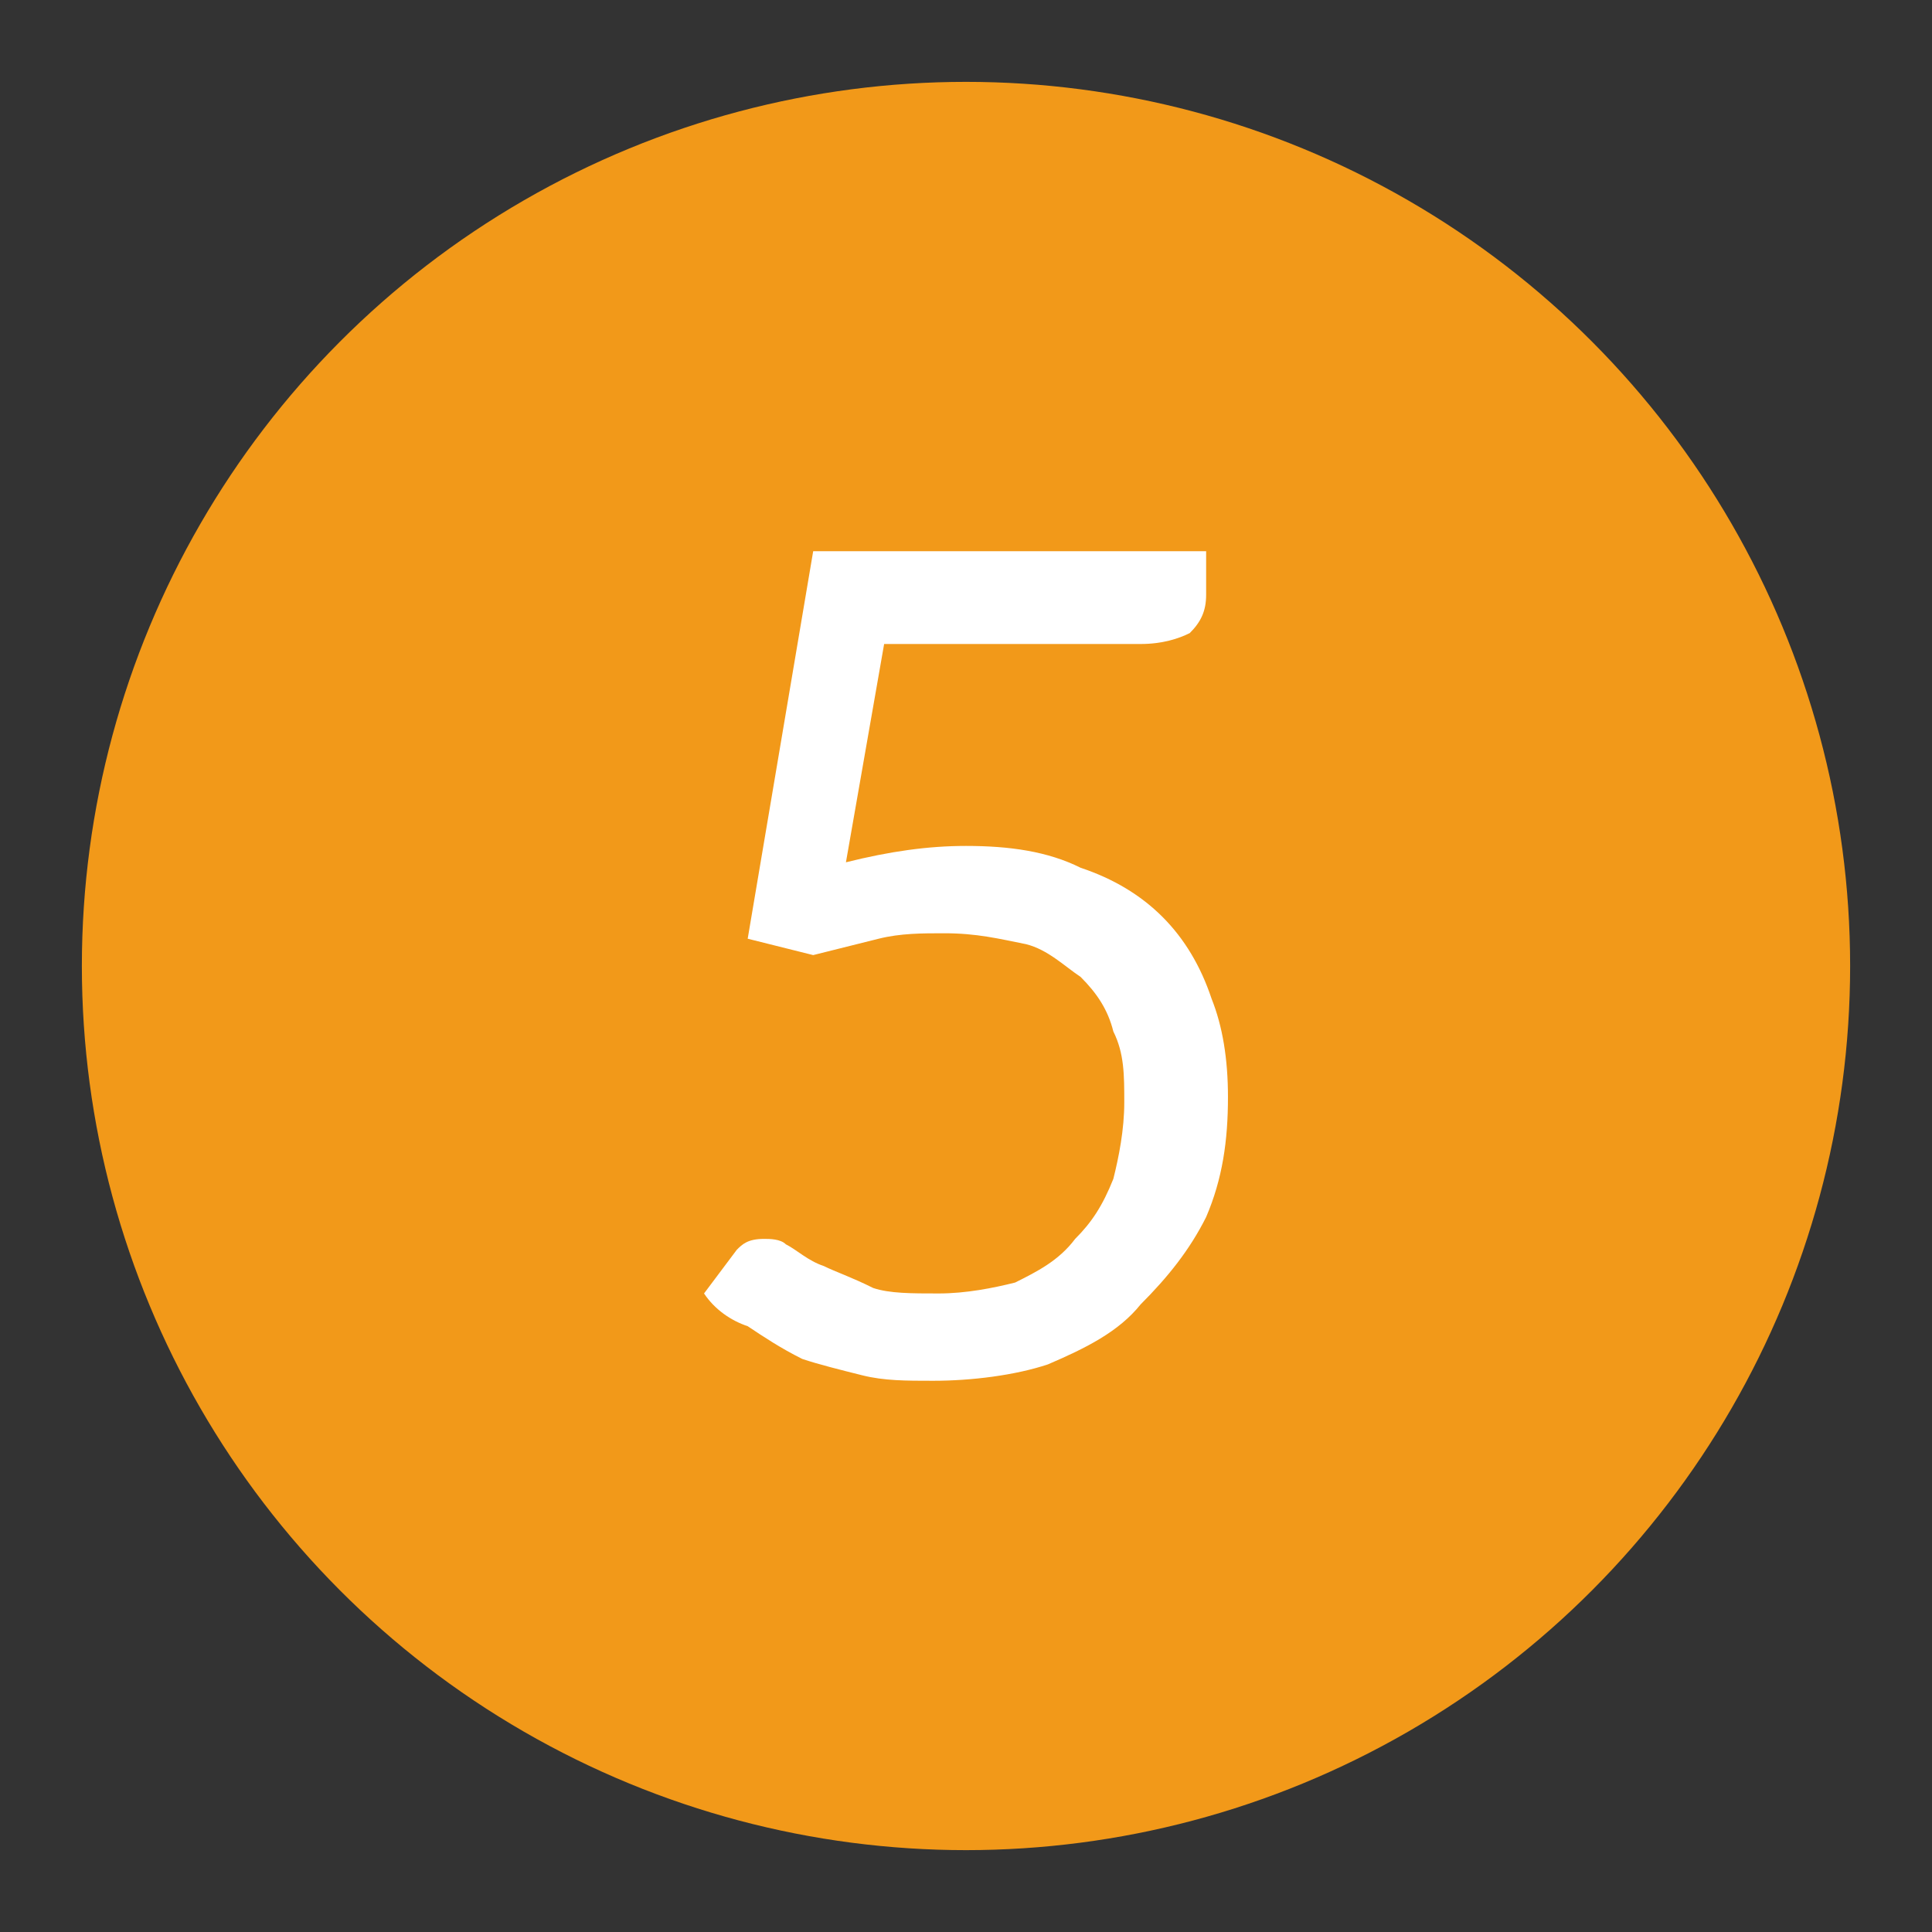
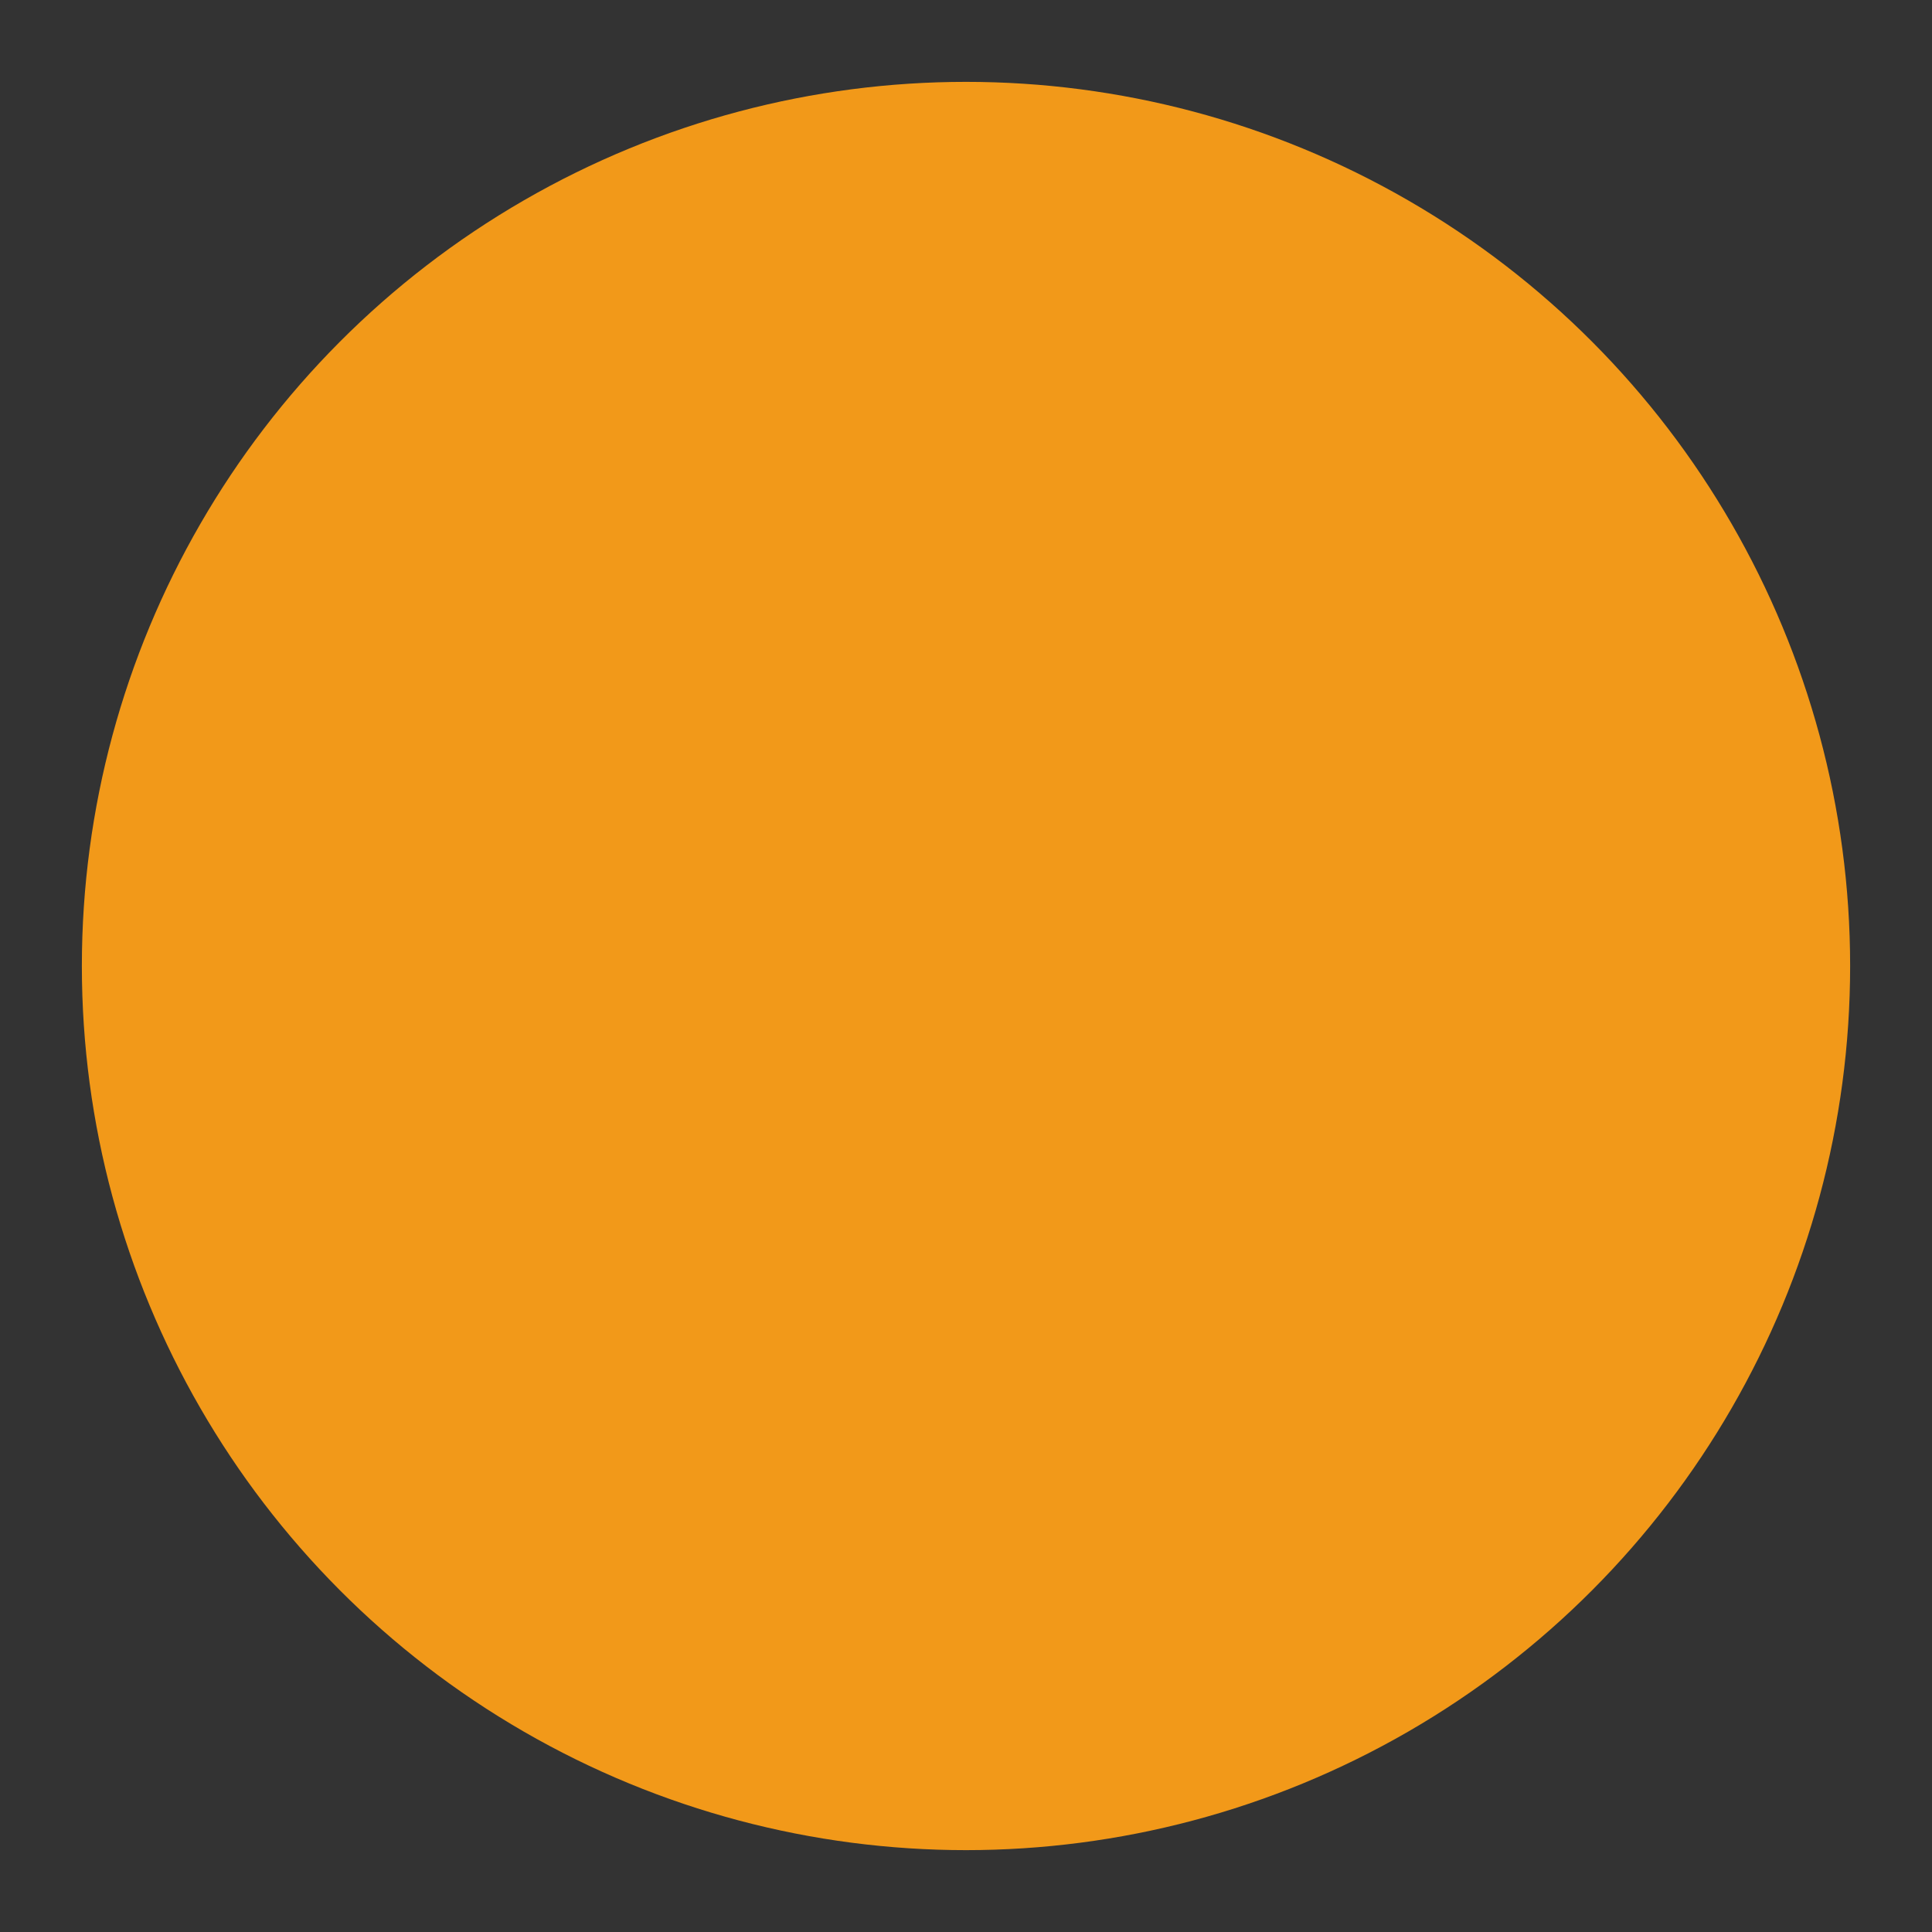
<svg xmlns="http://www.w3.org/2000/svg" xml:space="preserve" width="354px" height="354px" version="1.1" style="shape-rendering:geometricPrecision; text-rendering:geometricPrecision; image-rendering:optimizeQuality; fill-rule:evenodd; clip-rule:evenodd" viewBox="0 0 354 354">
  <rect x="0" y="0" width="354" height="354" fill="#333333" stroke="none" />
  <defs>
    <style type="text/css">
   
    .fil0 {fill:#F29919}
    .fil1 {fill:white;fill-rule:nonzero}
   
  </style>
  </defs>
  <g id="Ebene_x0020_1">
    <circle class="fil0" cx="177" cy="177" r="162" />
-     <path class="fil1" d="M221 109c0,3 -1,5 -3,7 -2,1 -5,2 -9,2l-47 0 -7 40c8,-2 15,-3 22,-3 8,0 15,1 21,4 6,2 11,5 15,9 4,4 7,9 9,15 2,5 3,11 3,18 0,8 -1,15 -4,22 -3,6 -7,11 -12,16 -4,5 -10,8 -17,11 -6,2 -14,3 -21,3 -5,0 -9,0 -13,-1 -4,-1 -8,-2 -11,-3 -4,-2 -7,-4 -10,-6 -3,-1 -6,-3 -8,-6l6 -8c1,-1 2,-2 5,-2 1,0 3,0 4,1 2,1 4,3 7,4 2,1 5,2 9,4 3,1 7,1 12,1 5,0 10,-1 14,-2 4,-2 8,-4 11,-8 3,-3 5,-6 7,-11 1,-4 2,-9 2,-14 0,-5 0,-9 -2,-13 -1,-4 -3,-7 -6,-10 -3,-2 -6,-5 -10,-6 -5,-1 -9,-2 -15,-2 -4,0 -8,0 -12,1 -4,1 -8,2 -12,3l-12 -3 12 -71 72 0 0 8z" />
  </g>
</svg>